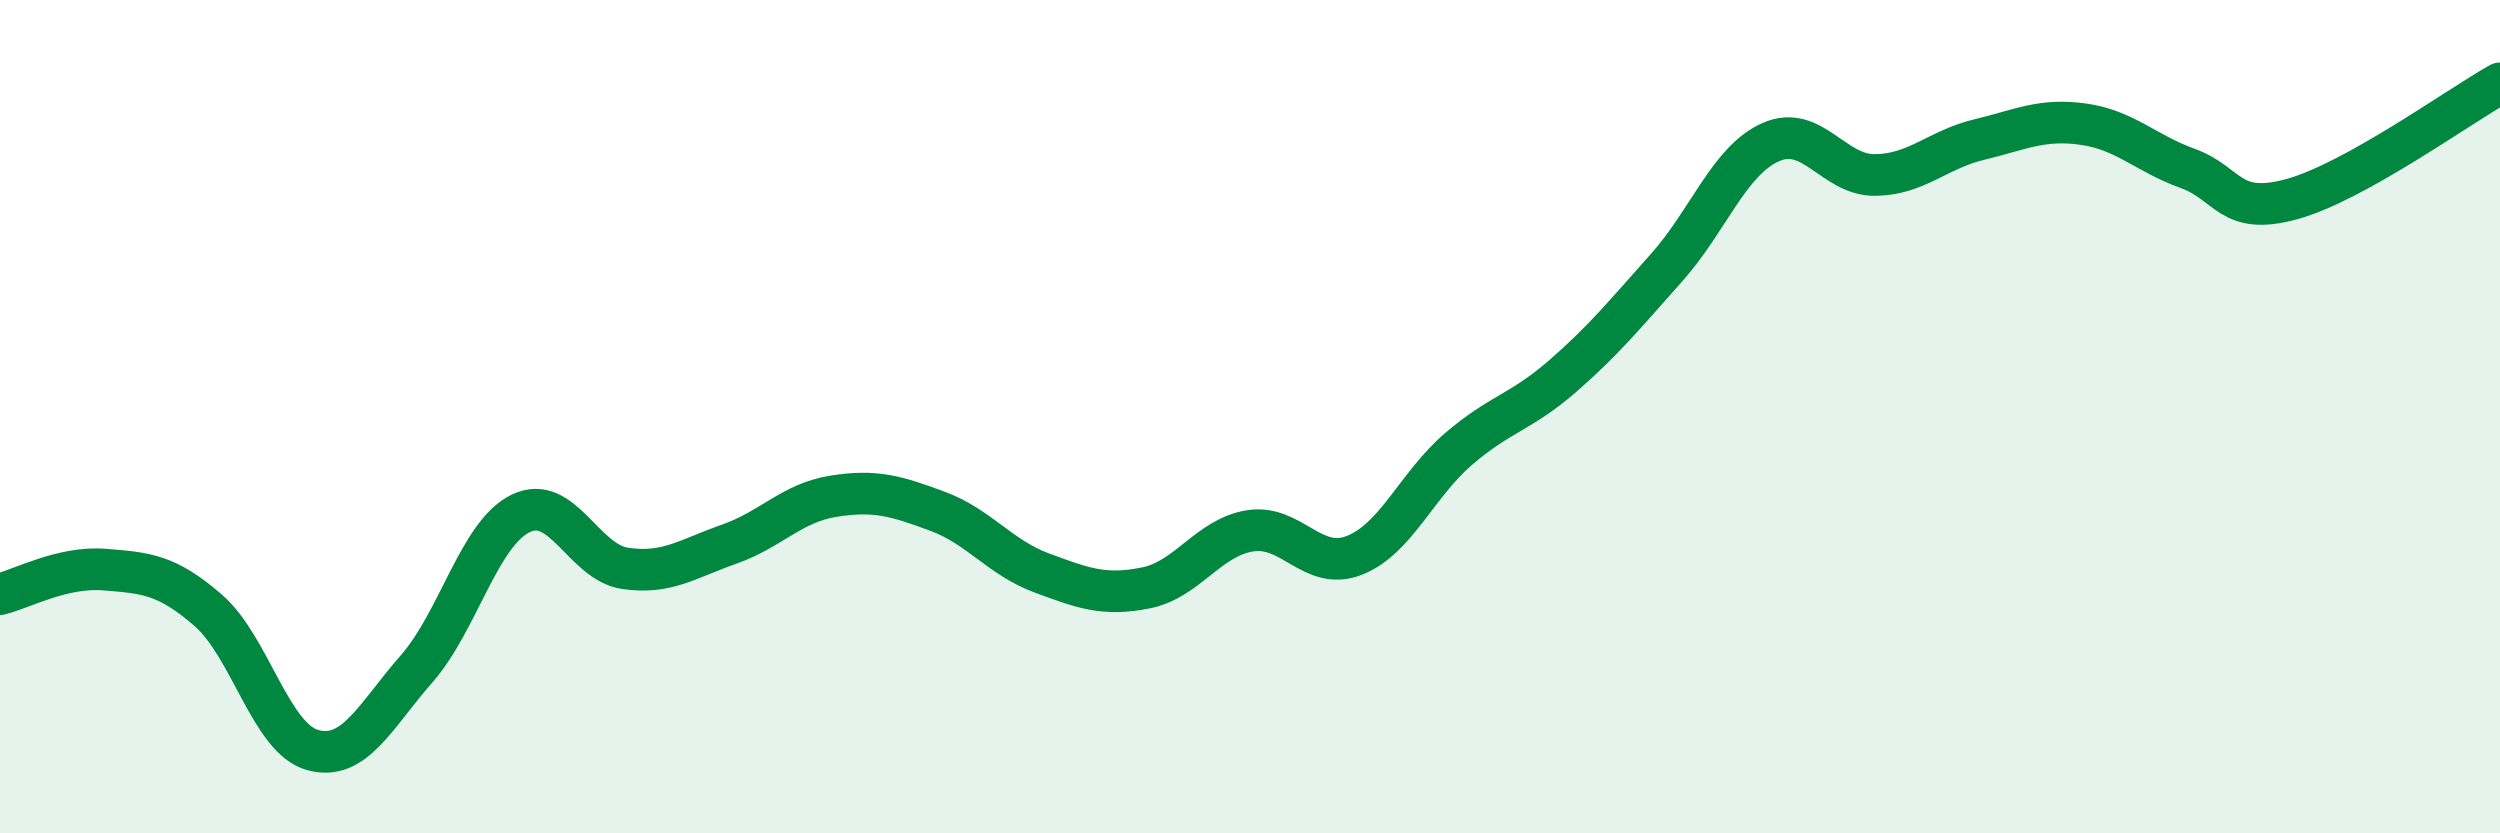
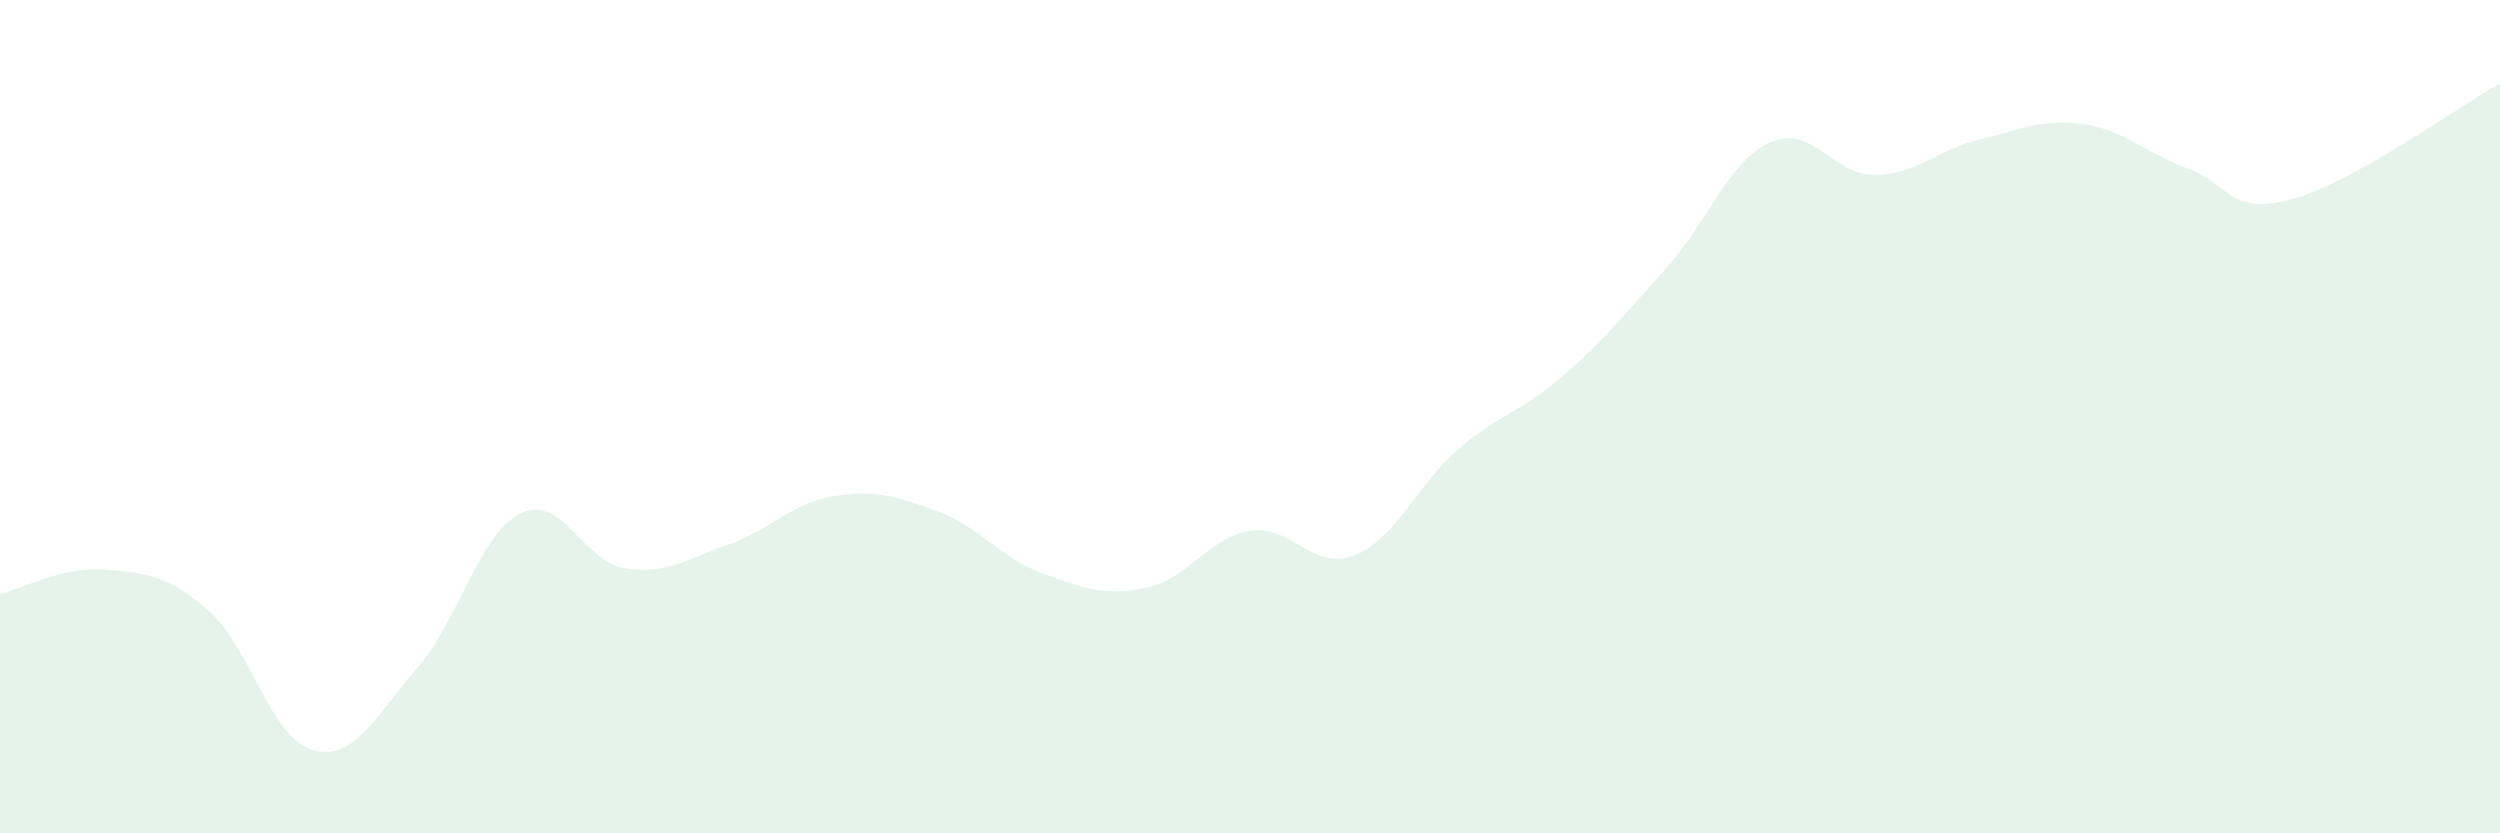
<svg xmlns="http://www.w3.org/2000/svg" width="60" height="20" viewBox="0 0 60 20">
  <path d="M 0,14.26 C 0.5,14.14 1.5,13.59 2.5,13.67 C 3.5,13.75 4,13.78 5,14.65 C 6,15.52 6.5,17.72 7.5,18 C 8.5,18.28 9,17.19 10,16.05 C 11,14.91 11.5,12.8 12.5,12.32 C 13.5,11.84 14,13.49 15,13.64 C 16,13.79 16.5,13.41 17.5,13.06 C 18.5,12.71 19,12.07 20,11.91 C 21,11.75 21.5,11.9 22.5,12.27 C 23.5,12.64 24,13.38 25,13.75 C 26,14.12 26.5,14.31 27.5,14.11 C 28.5,13.91 29,12.9 30,12.74 C 31,12.58 31.5,13.72 32.5,13.33 C 33.5,12.94 34,11.64 35,10.78 C 36,9.92 36.5,9.9 37.5,9.03 C 38.5,8.16 39,7.54 40,6.42 C 41,5.3 41.5,3.85 42.5,3.41 C 43.5,2.97 44,4.21 45,4.2 C 46,4.19 46.5,3.59 47.5,3.35 C 48.5,3.11 49,2.84 50,2.98 C 51,3.12 51.5,3.68 52.5,4.04 C 53.5,4.4 53.5,5.19 55,4.78 C 56.5,4.37 59,2.56 60,2L60 20L0 20Z" fill="#008740" opacity="0.1" stroke-linecap="round" stroke-linejoin="round" />
-   <path d="M 0,14.26 C 0.5,14.14 1.5,13.59 2.5,13.67 C 3.5,13.75 4,13.78 5,14.65 C 6,15.52 6.5,17.72 7.5,18 C 8.5,18.28 9,17.19 10,16.05 C 11,14.91 11.5,12.8 12.5,12.32 C 13.5,11.84 14,13.49 15,13.64 C 16,13.79 16.5,13.41 17.5,13.06 C 18.5,12.71 19,12.07 20,11.91 C 21,11.75 21.5,11.9 22.5,12.27 C 23.5,12.64 24,13.38 25,13.75 C 26,14.12 26.5,14.31 27.5,14.11 C 28.5,13.91 29,12.9 30,12.74 C 31,12.58 31.5,13.72 32.5,13.33 C 33.5,12.94 34,11.64 35,10.78 C 36,9.92 36.5,9.9 37.5,9.03 C 38.5,8.16 39,7.54 40,6.42 C 41,5.3 41.5,3.85 42.5,3.41 C 43.5,2.97 44,4.21 45,4.2 C 46,4.19 46.5,3.59 47.5,3.35 C 48.5,3.11 49,2.84 50,2.98 C 51,3.12 51.5,3.68 52.5,4.04 C 53.5,4.4 53.5,5.19 55,4.78 C 56.5,4.37 59,2.56 60,2" stroke="#008740" stroke-width="1" fill="none" stroke-linecap="round" stroke-linejoin="round" />
</svg>